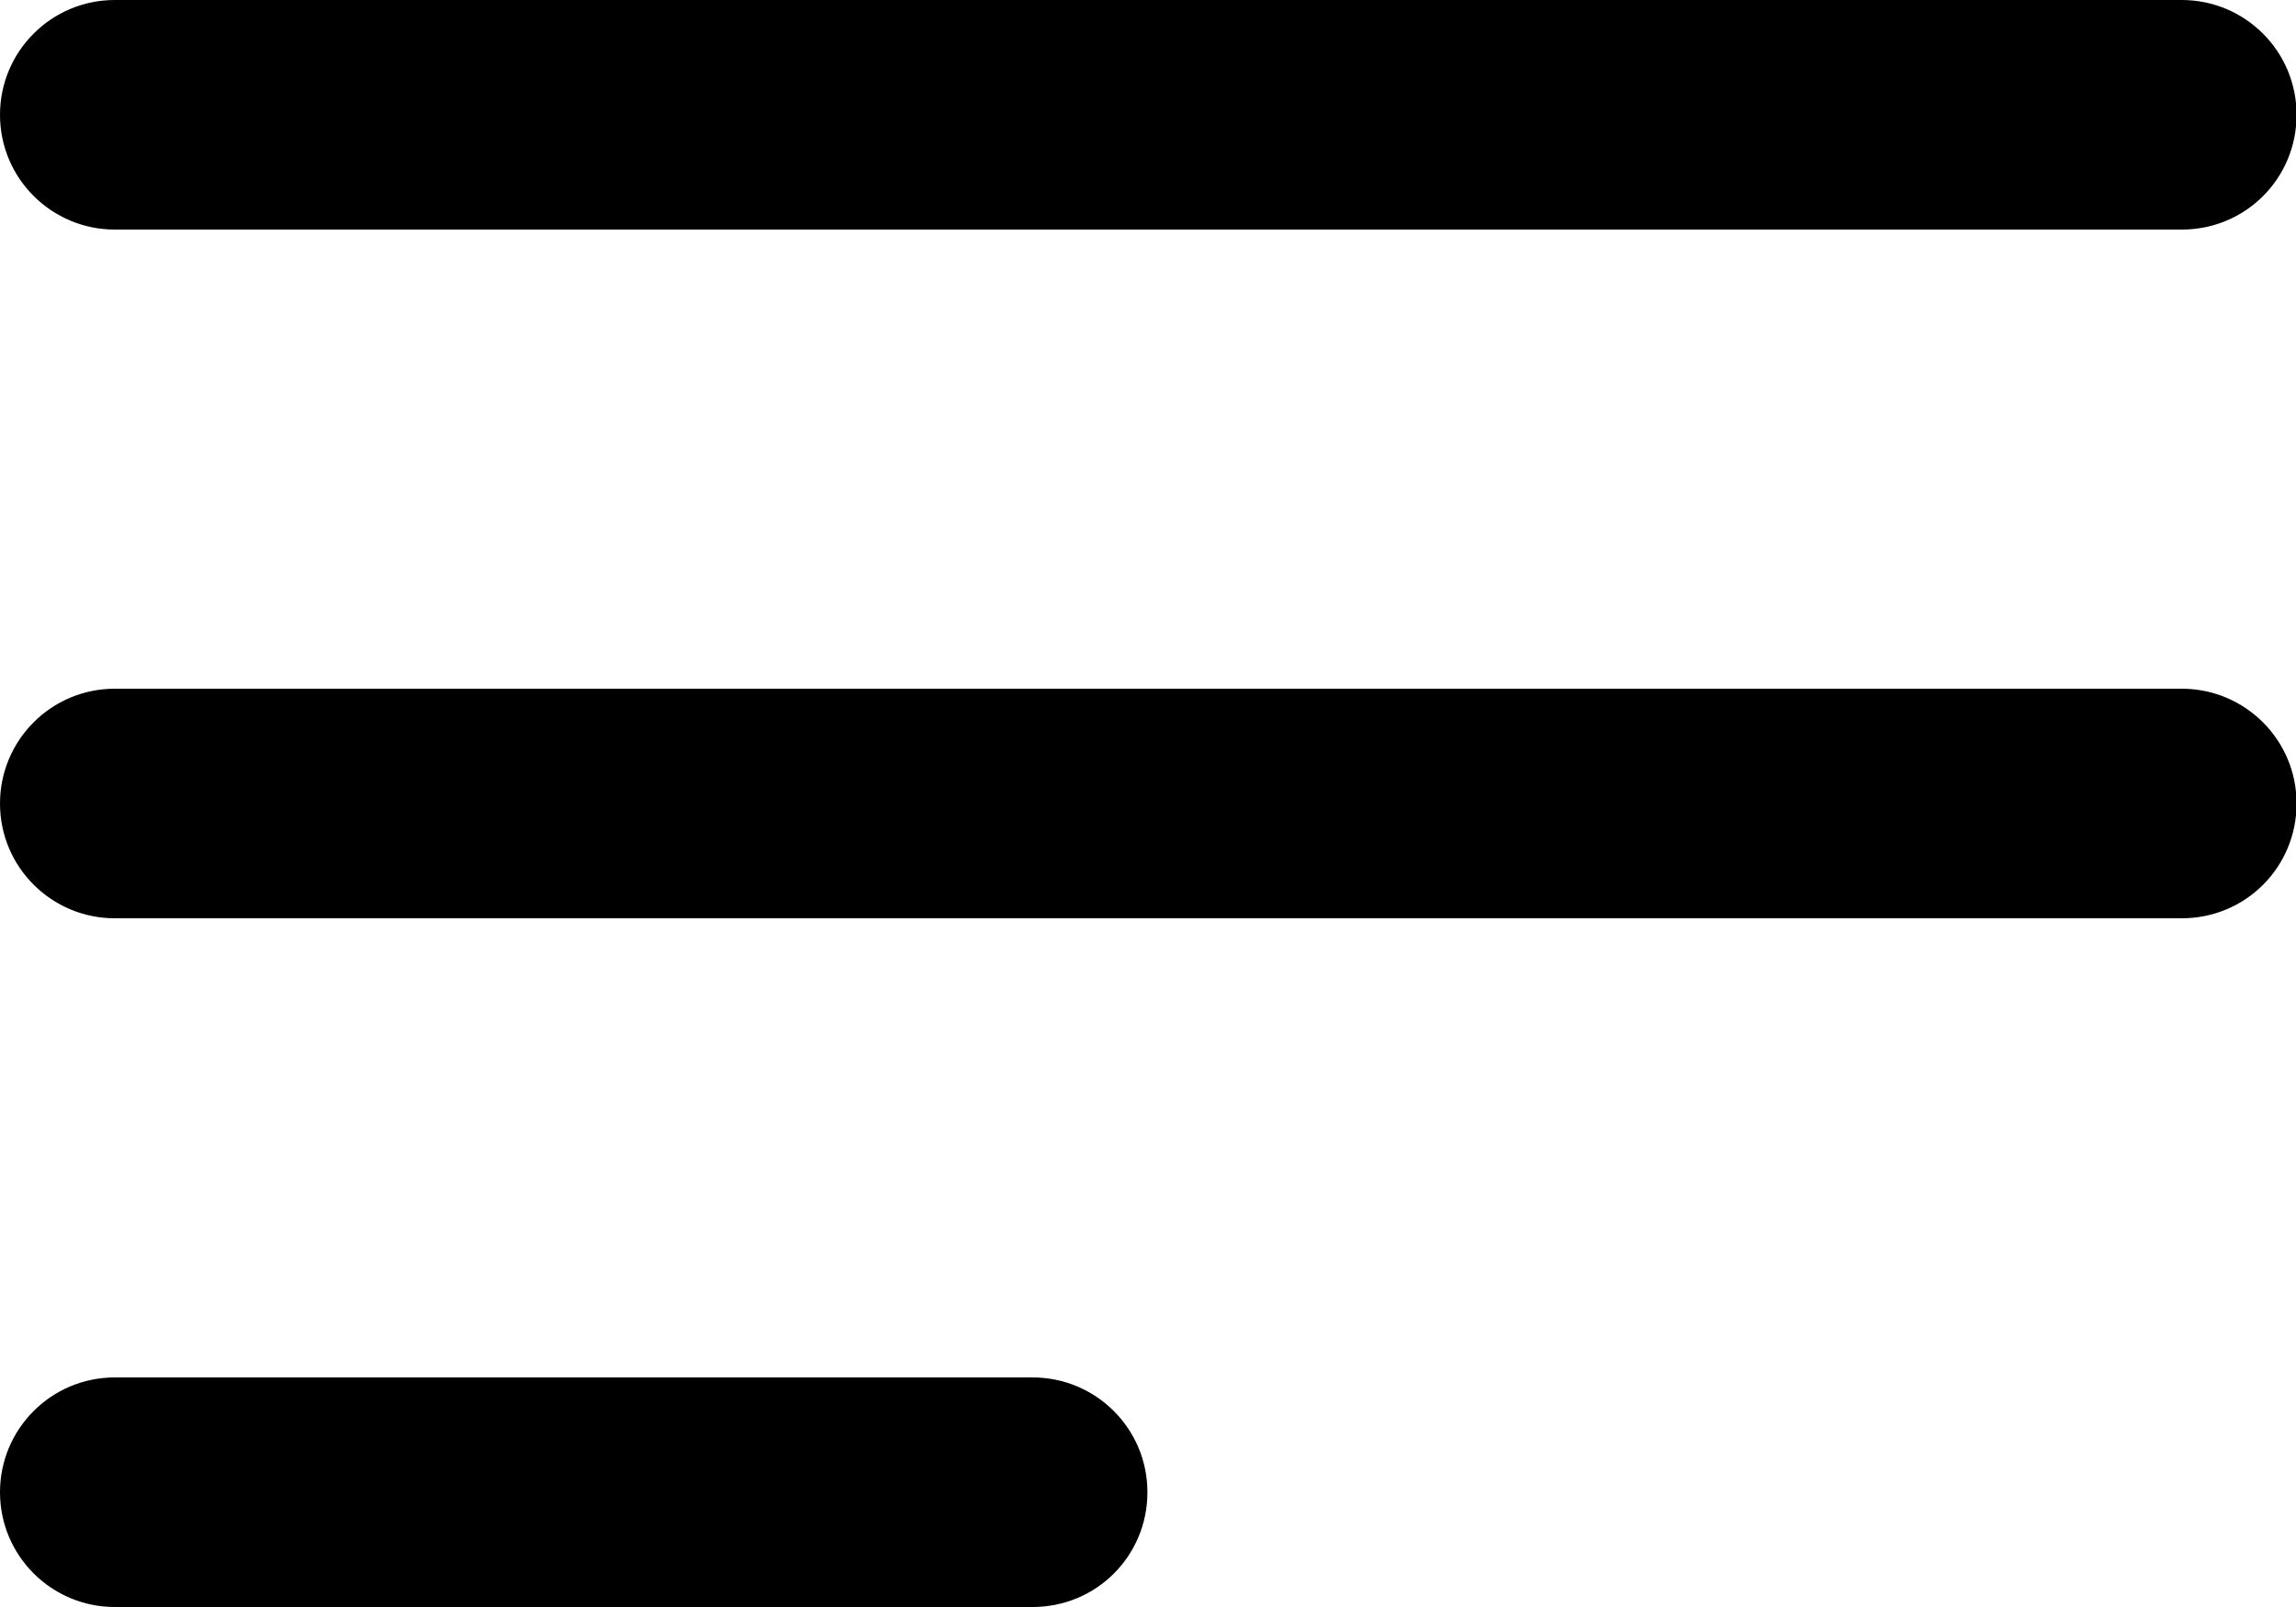
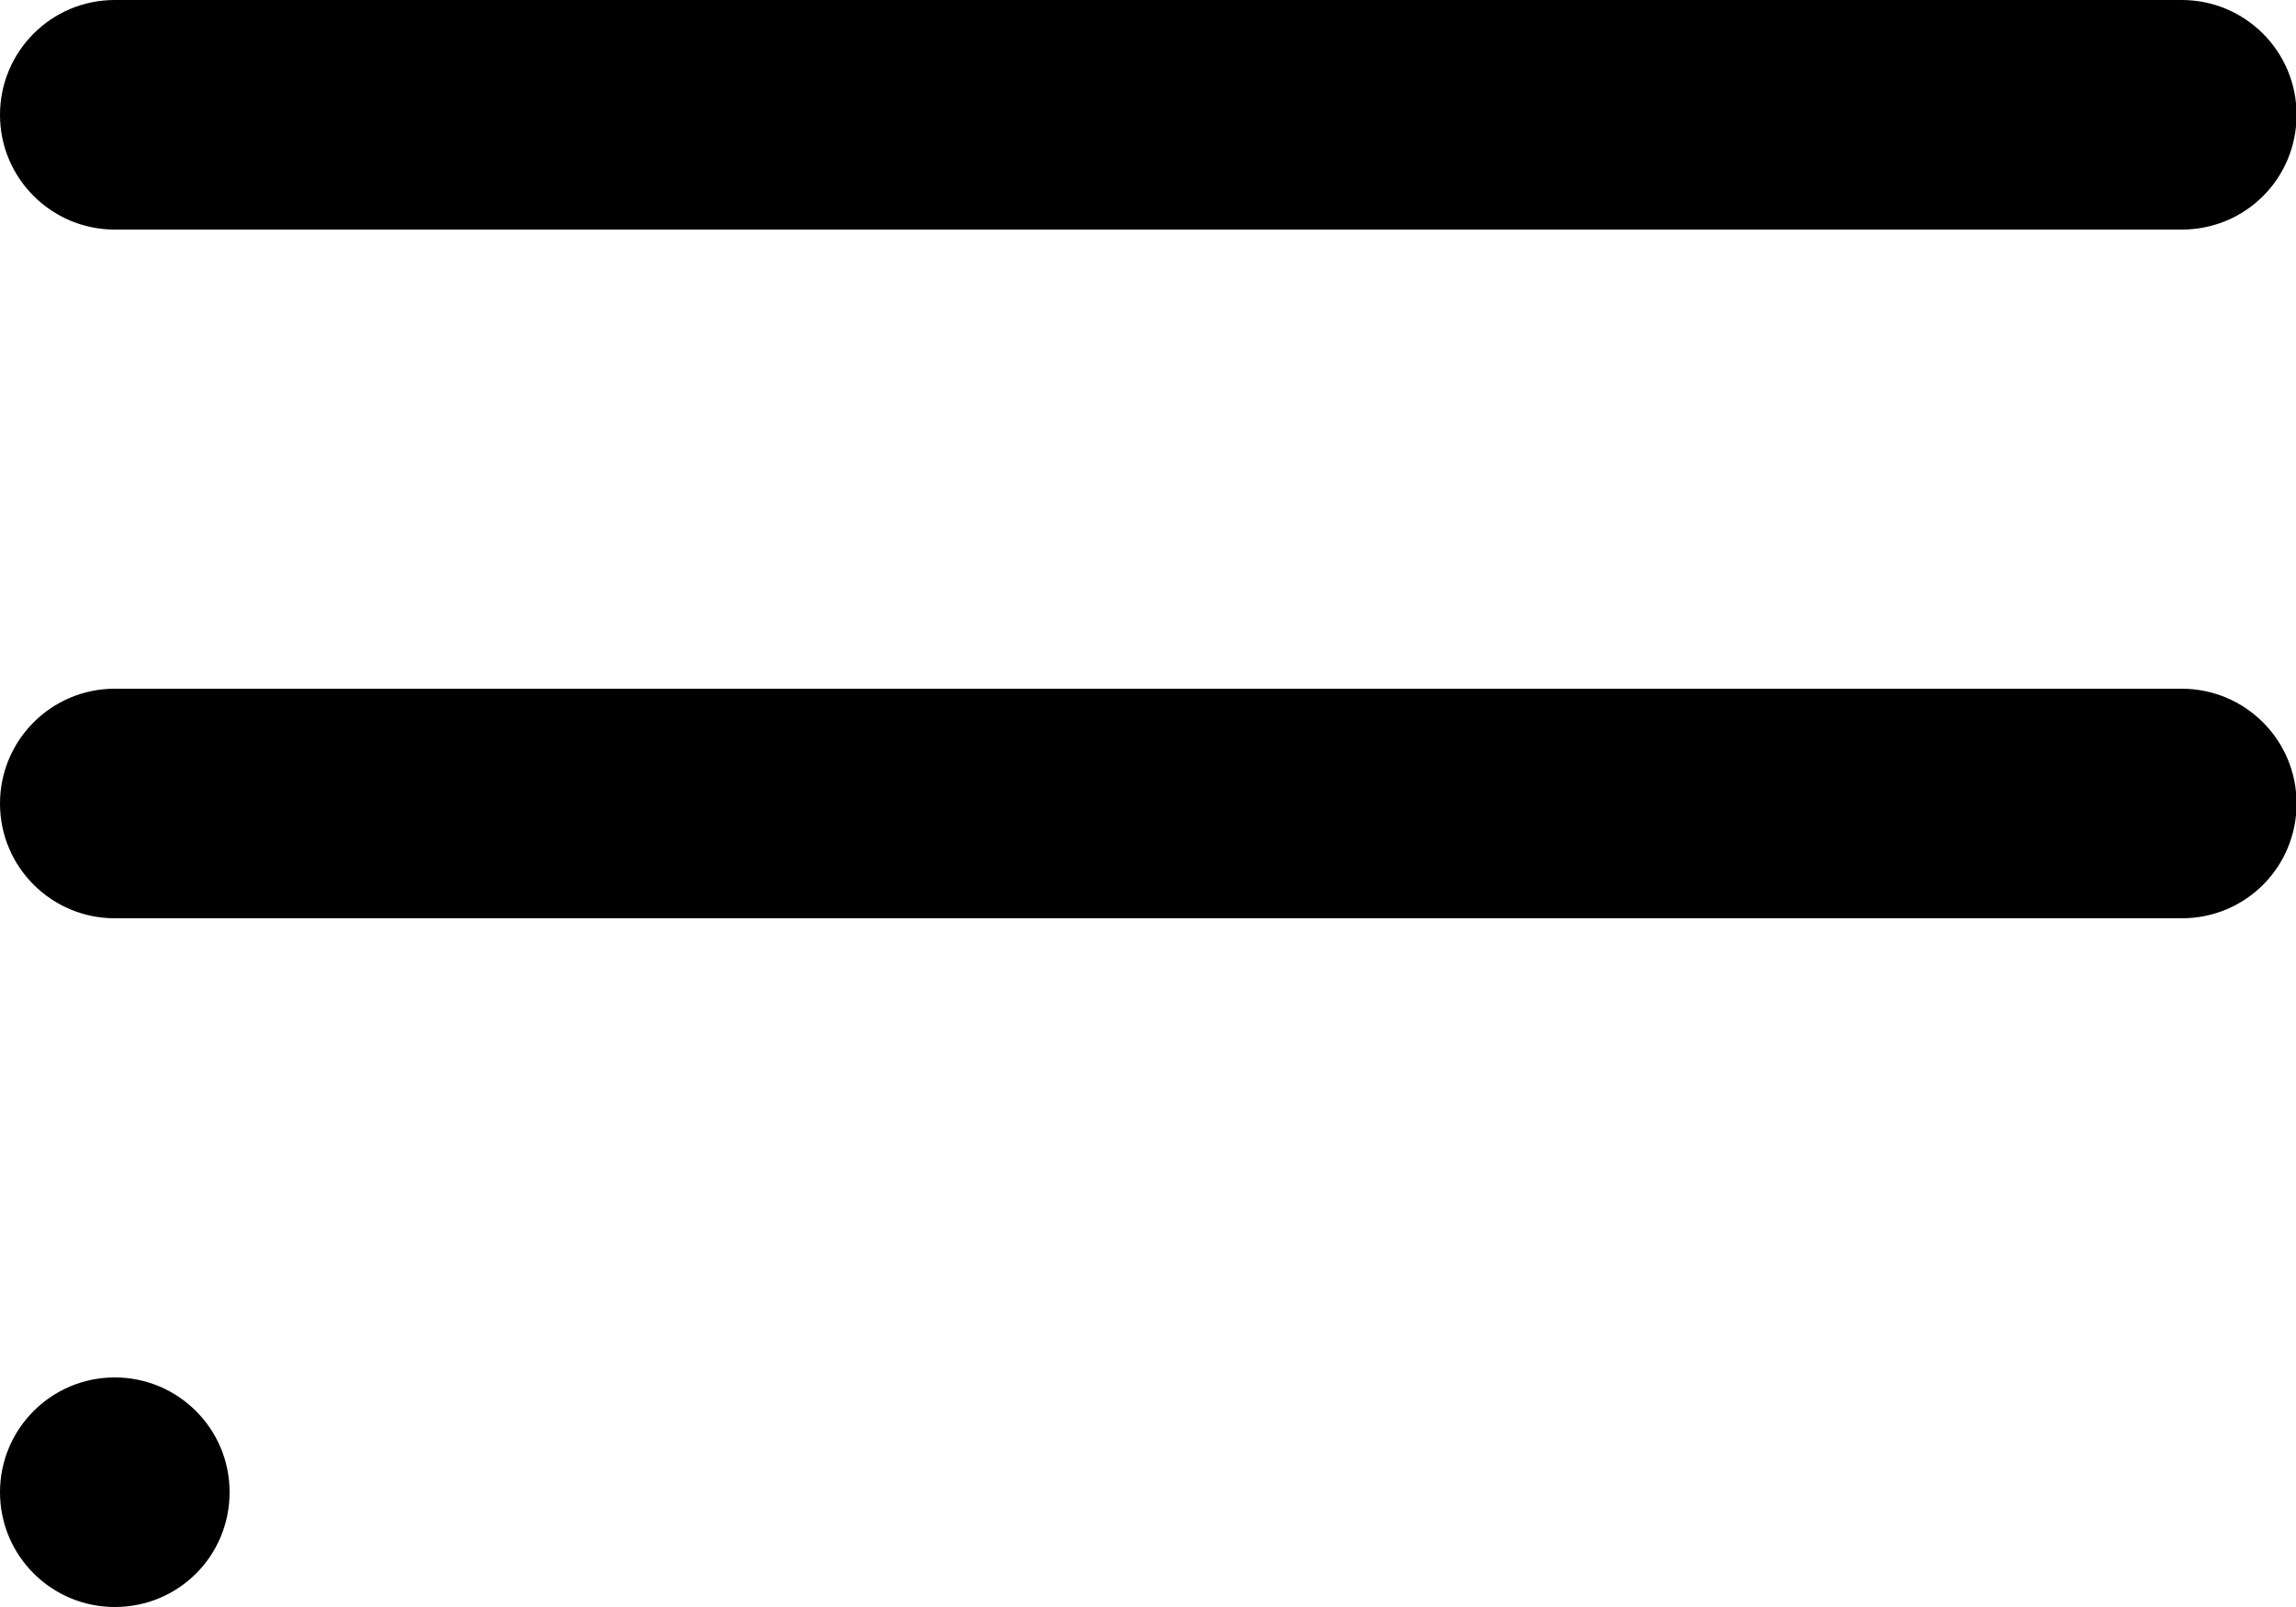
<svg xmlns="http://www.w3.org/2000/svg" id="_Слой_2" data-name="Слой 2" viewBox="0 0 40 28">
  <defs>
    <style> .cls-1 { fill: #000; fill-rule: evenodd; stroke-width: 0px; } </style>
  </defs>
  <g id="_Слой_1-2" data-name="Слой 1">
-     <path class="cls-1" d="M0,2C0,.9.89,0,2,0h36.01c1.1,0,2,.89,2,2s-.89,2-2,2H2c-1.1,0-2-.89-2-2ZM0,14c0-1.1.89-2,2-2h36.01c1.1,0,2,.89,2,2s-.89,2-2,2H2c-1.1,0-2-.89-2-2ZM0,26c0-1.1.89-2,2-2h15.99c1.1,0,2,.89,2,2s-.89,2-2,2H2c-1.1,0-2-.89-2-2Z" />
+     <path class="cls-1" d="M0,2C0,.9.89,0,2,0h36.01c1.1,0,2,.89,2,2s-.89,2-2,2H2c-1.1,0-2-.89-2-2ZM0,14c0-1.1.89-2,2-2h36.01c1.1,0,2,.89,2,2s-.89,2-2,2H2c-1.1,0-2-.89-2-2ZM0,26c0-1.1.89-2,2-2c1.1,0,2,.89,2,2s-.89,2-2,2H2c-1.1,0-2-.89-2-2Z" />
  </g>
</svg>